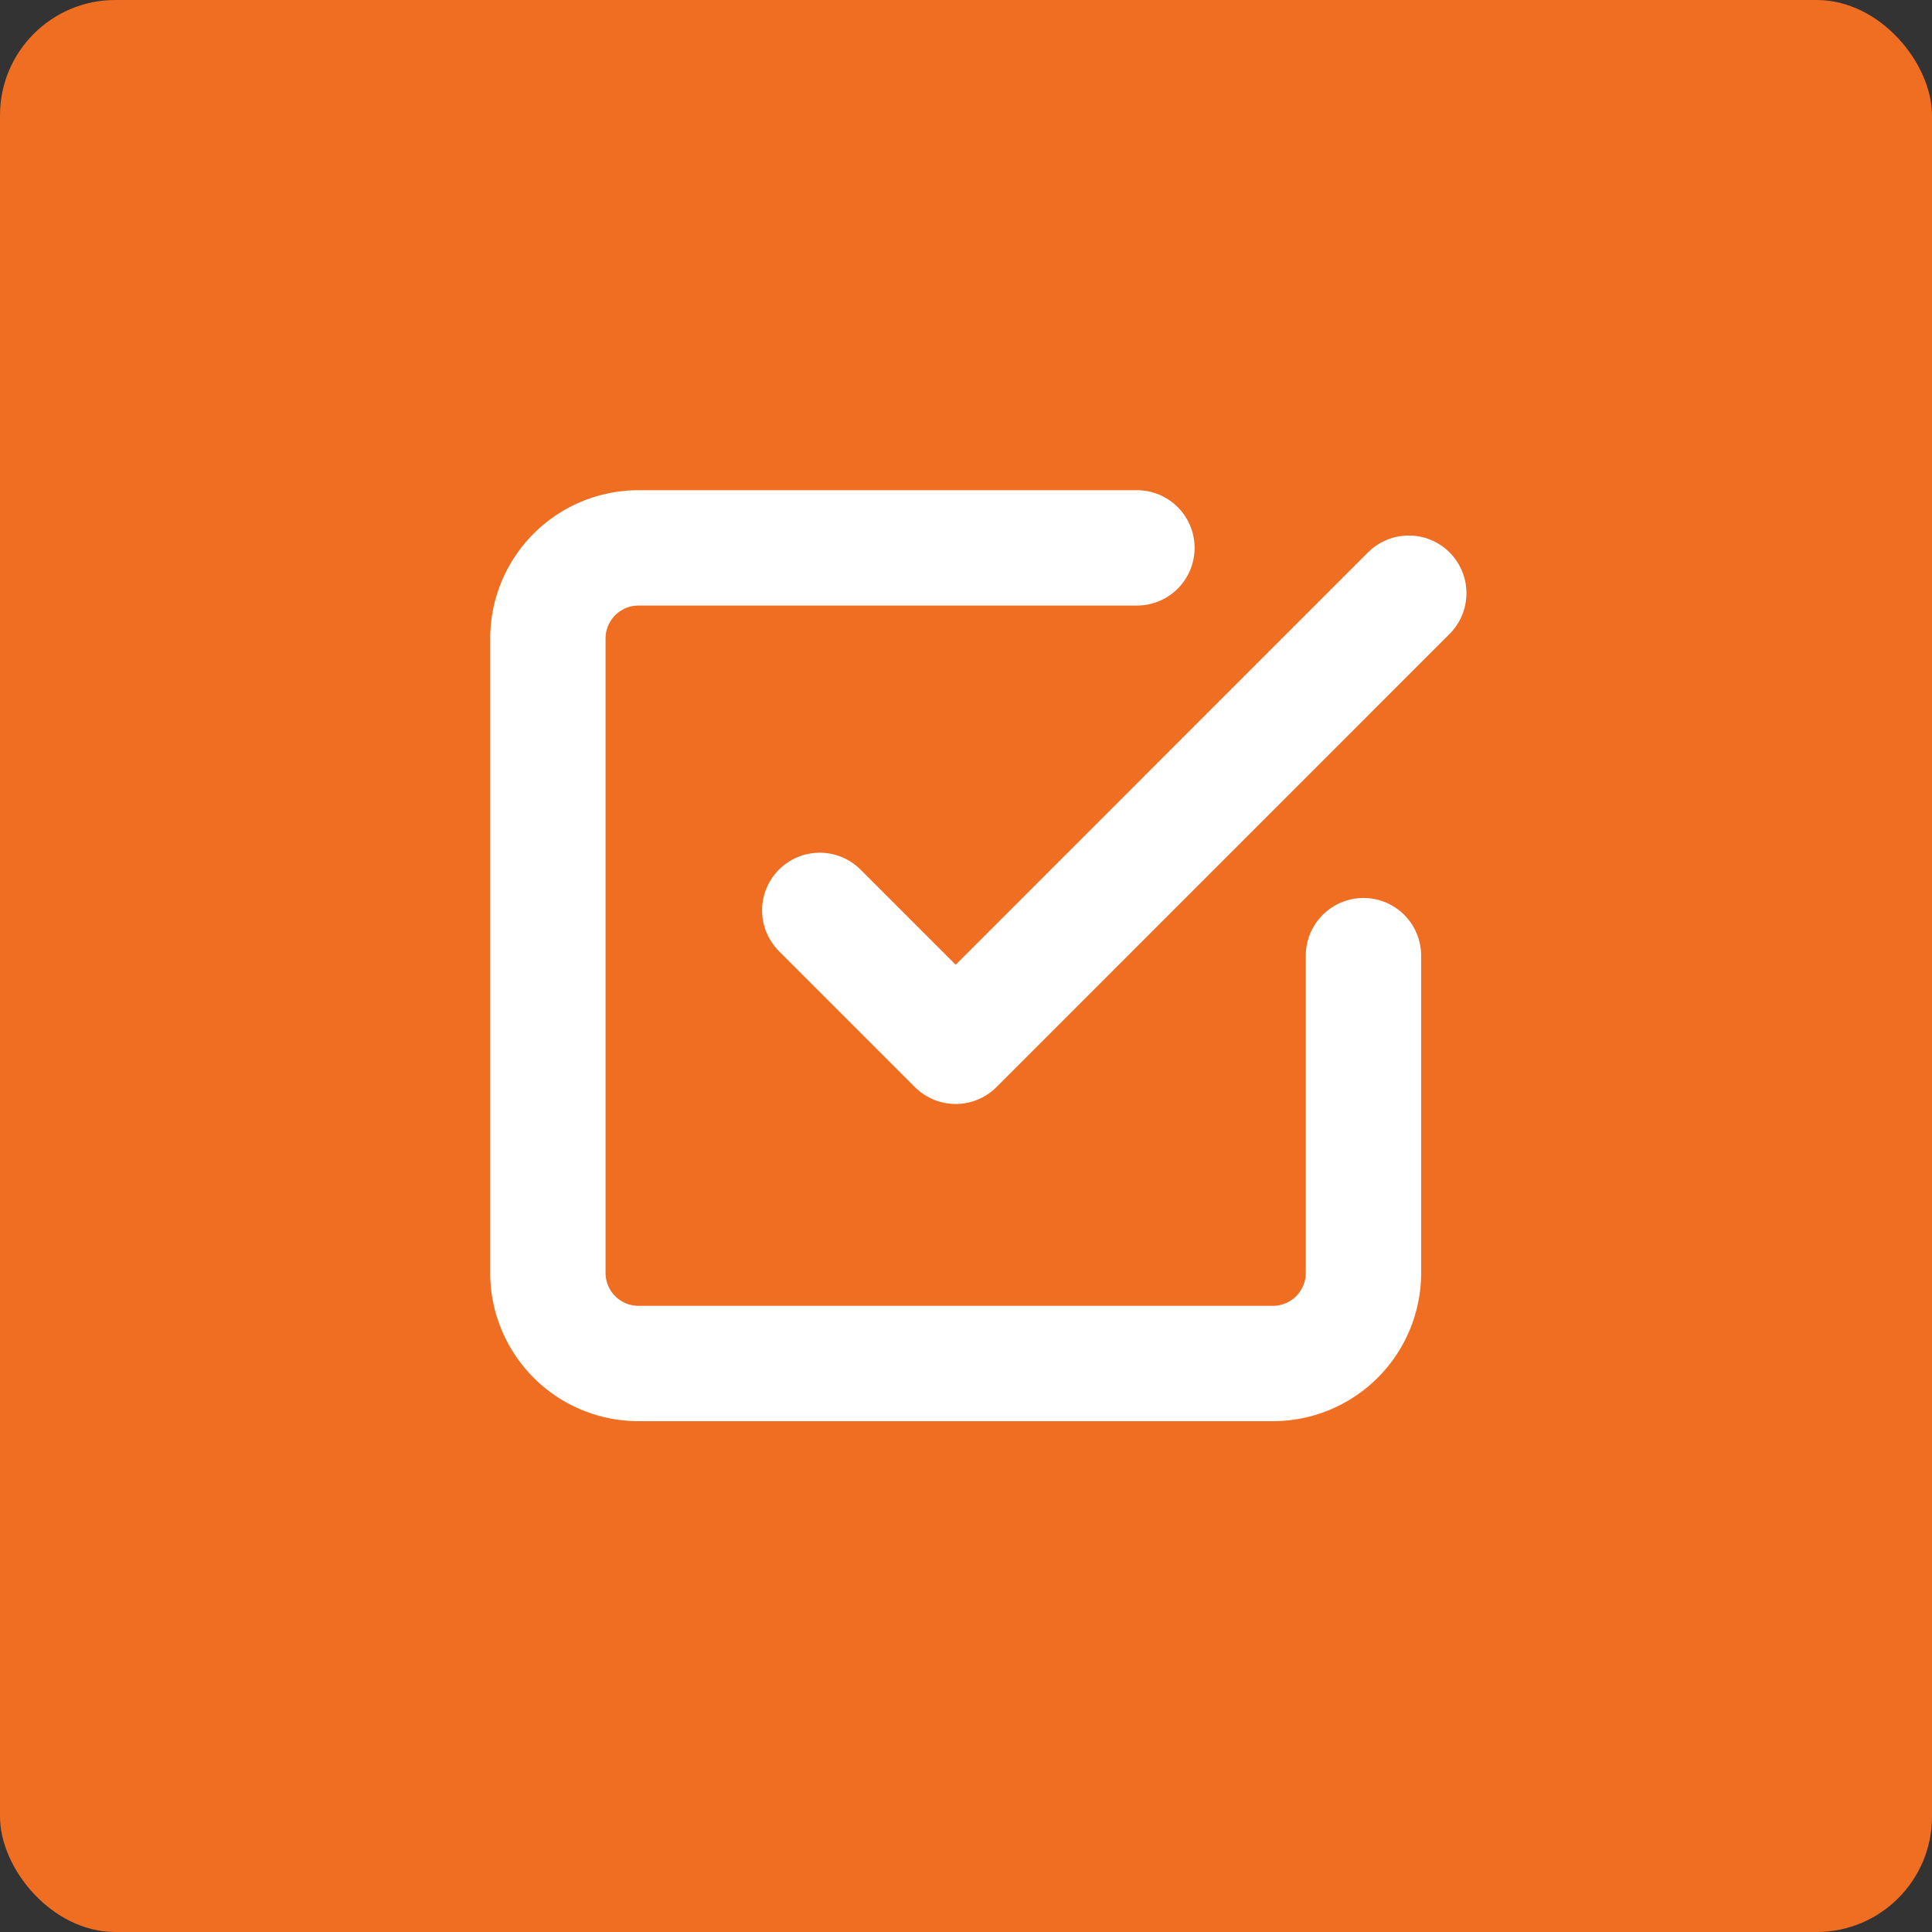
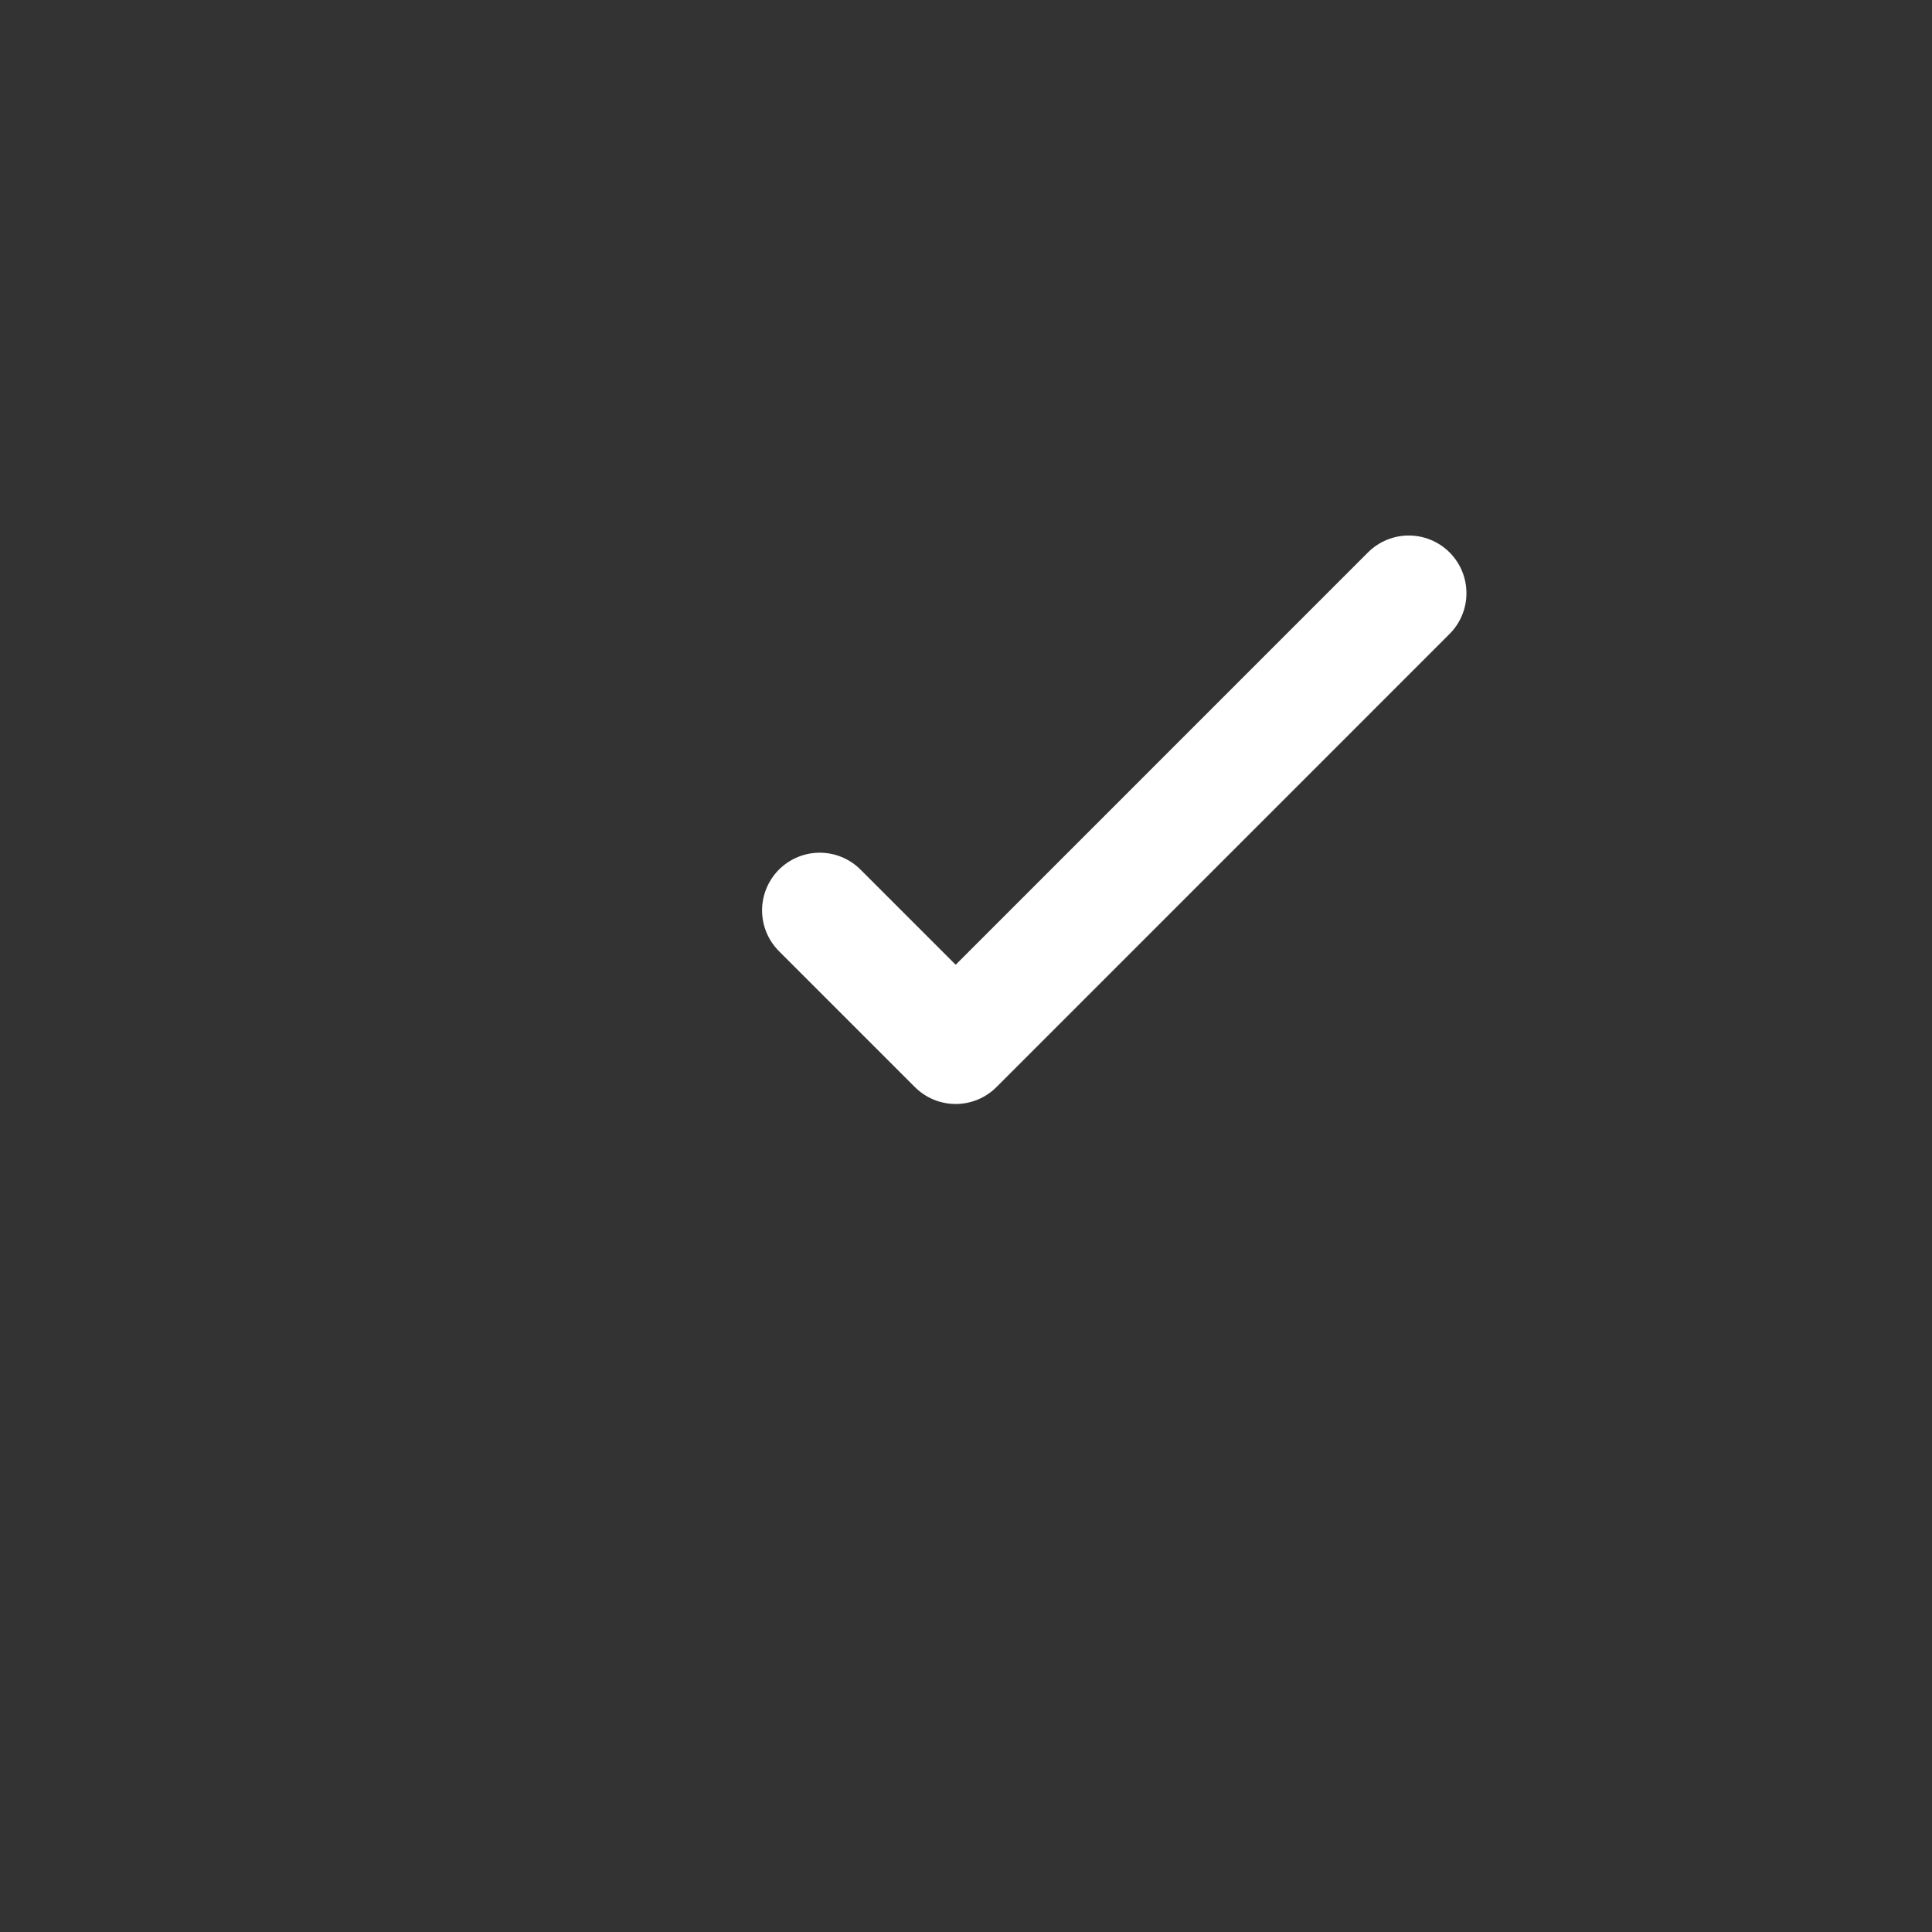
<svg xmlns="http://www.w3.org/2000/svg" width="67" height="67" viewBox="0 0 67 67">
  <rect x="0" y="0" width="67" height="67" fill="#333333" stroke="none" />
  <g id="Group_321" data-name="Group 321" transform="translate(-438 -4134)">
    <g id="Component_42_1" data-name="Component 42 – 1" transform="translate(438 4134)">
-       <rect id="Rectangle_602" data-name="Rectangle 602" width="67" height="67" rx="4" fill="#ef6e21" />
-     </g>
+       </g>
    <g id="Icon_feather-check-square" data-name="Icon feather-check-square" transform="translate(452.5 4148.5)">
      <path id="Path_1177" data-name="Path 1177" d="M13.5,17l4.714,4.714L33.927,6" transform="translate(0.428 0.071)" fill="none" stroke="#fff" stroke-linecap="round" stroke-linejoin="round" stroke-width="4" />
-       <path id="Path_1178" data-name="Path 1178" d="M32.784,18.642v11a3.143,3.143,0,0,1-3.143,3.143h-22A3.143,3.143,0,0,1,4.5,29.641v-22A3.143,3.143,0,0,1,7.643,4.5H24.927" fill="none" stroke="#fff" stroke-linecap="round" stroke-linejoin="round" stroke-width="4" />
    </g>
  </g>
</svg>